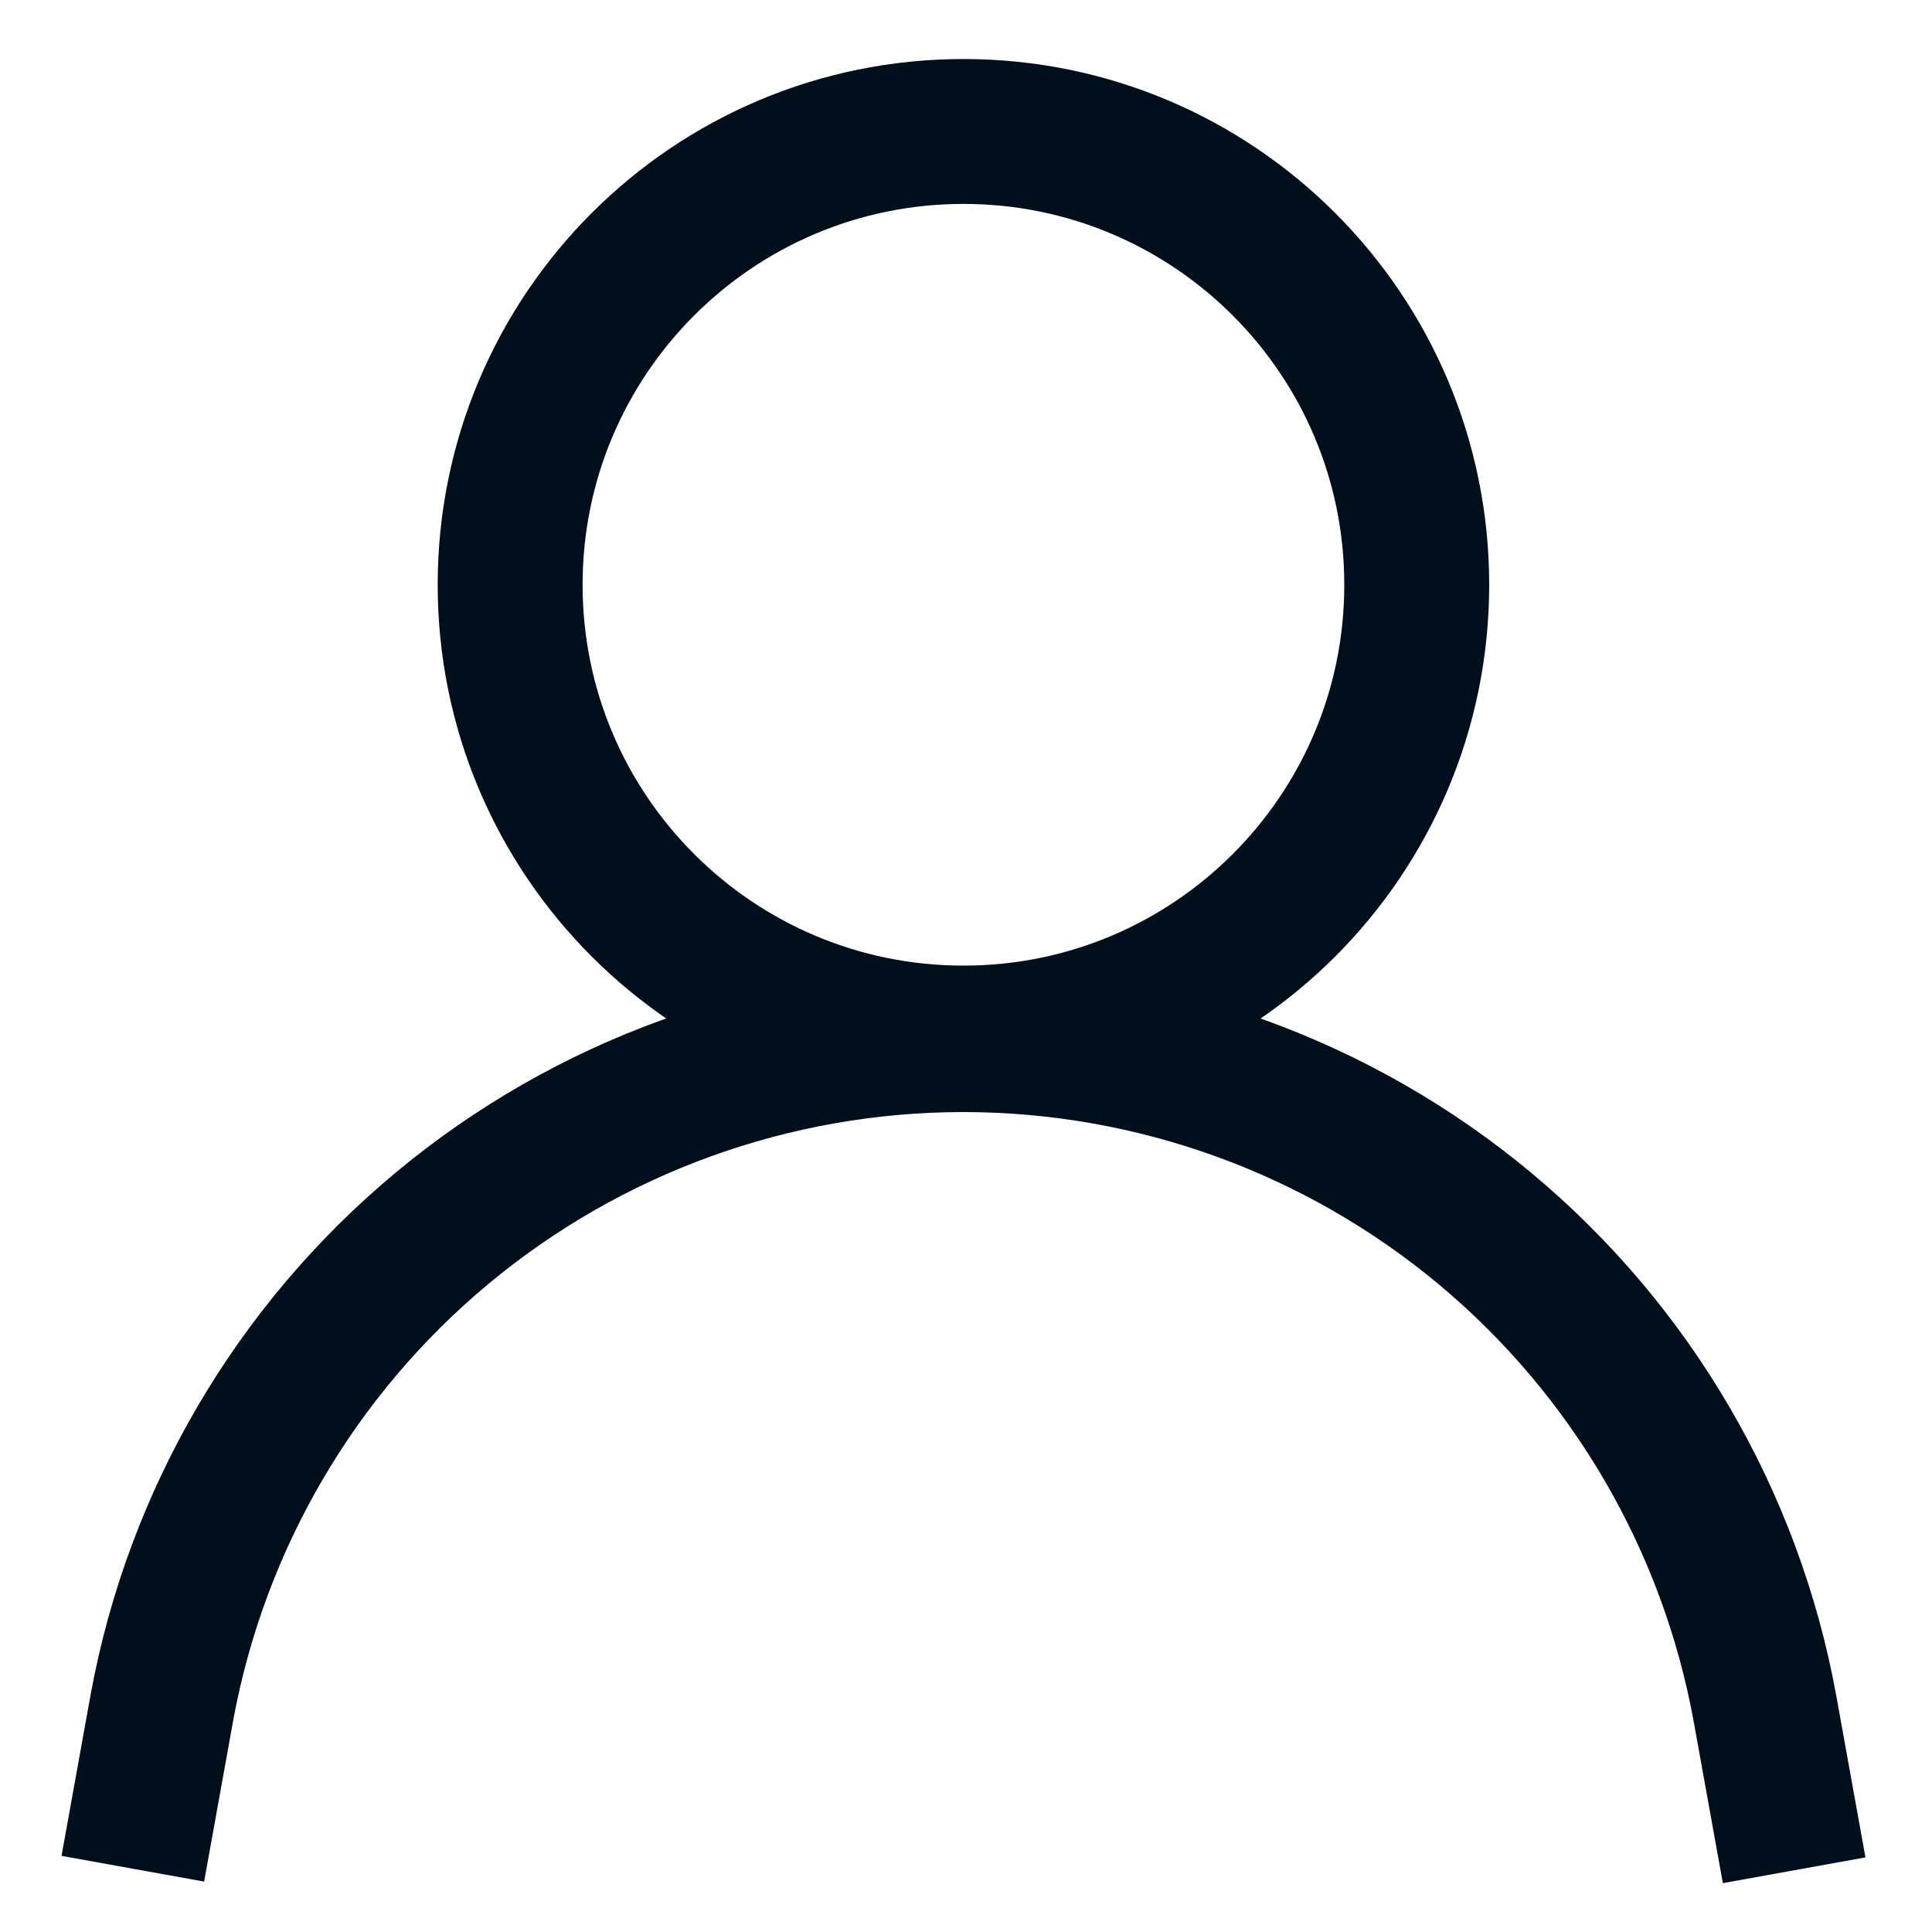
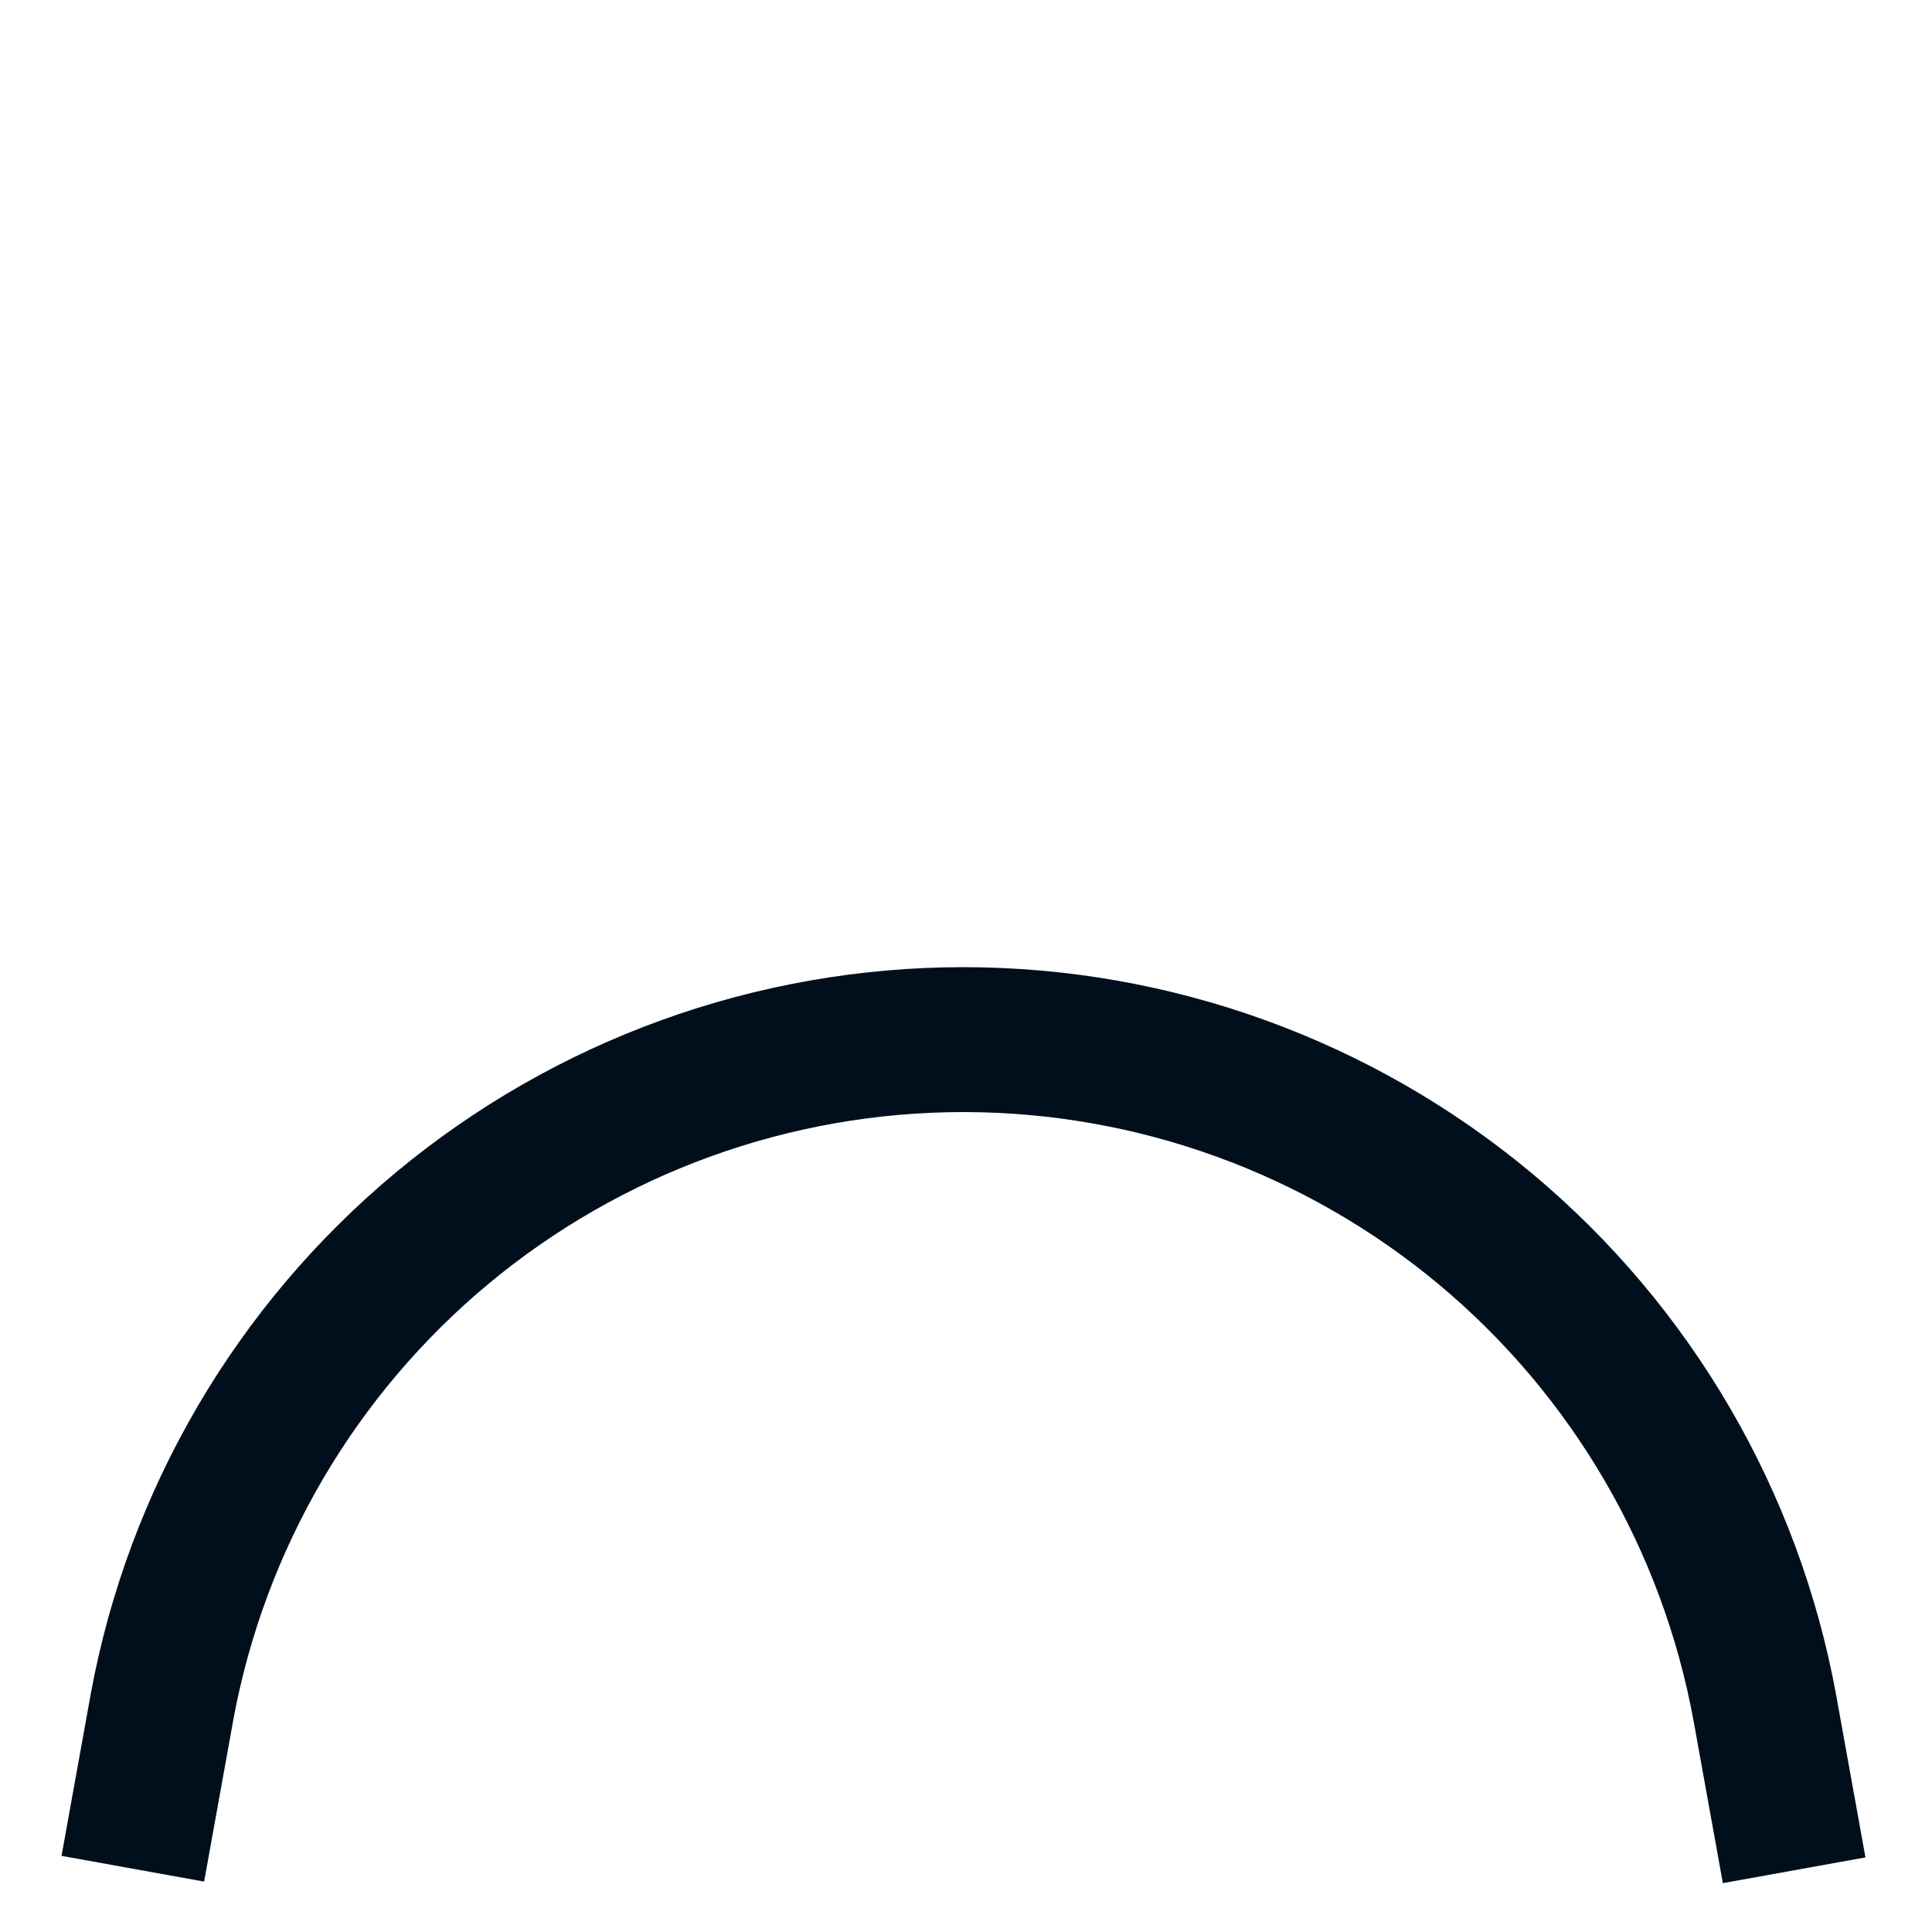
<svg xmlns="http://www.w3.org/2000/svg" width="20" height="20" viewBox="0 0 20 20" fill="none">
-   <path d="M9.974 10.746C12.565 10.746 14.666 8.645 14.666 6.054C14.666 3.462 12.565 1.361 9.974 1.361C7.382 1.361 5.281 3.462 5.281 6.054C5.281 8.645 7.382 10.746 9.974 10.746Z" stroke="#010F1C" stroke-width="1.5" stroke-miterlimit="10" />
  <path d="M1.375 19.345L1.678 17.666C2.036 15.727 3.062 13.975 4.577 12.714C6.093 11.453 8.002 10.762 9.974 10.762C11.948 10.763 13.859 11.456 15.375 12.72C16.891 13.985 17.915 15.741 18.27 17.682L18.573 19.361" stroke="#010F1C" stroke-width="1.5" stroke-miterlimit="10" />
</svg>